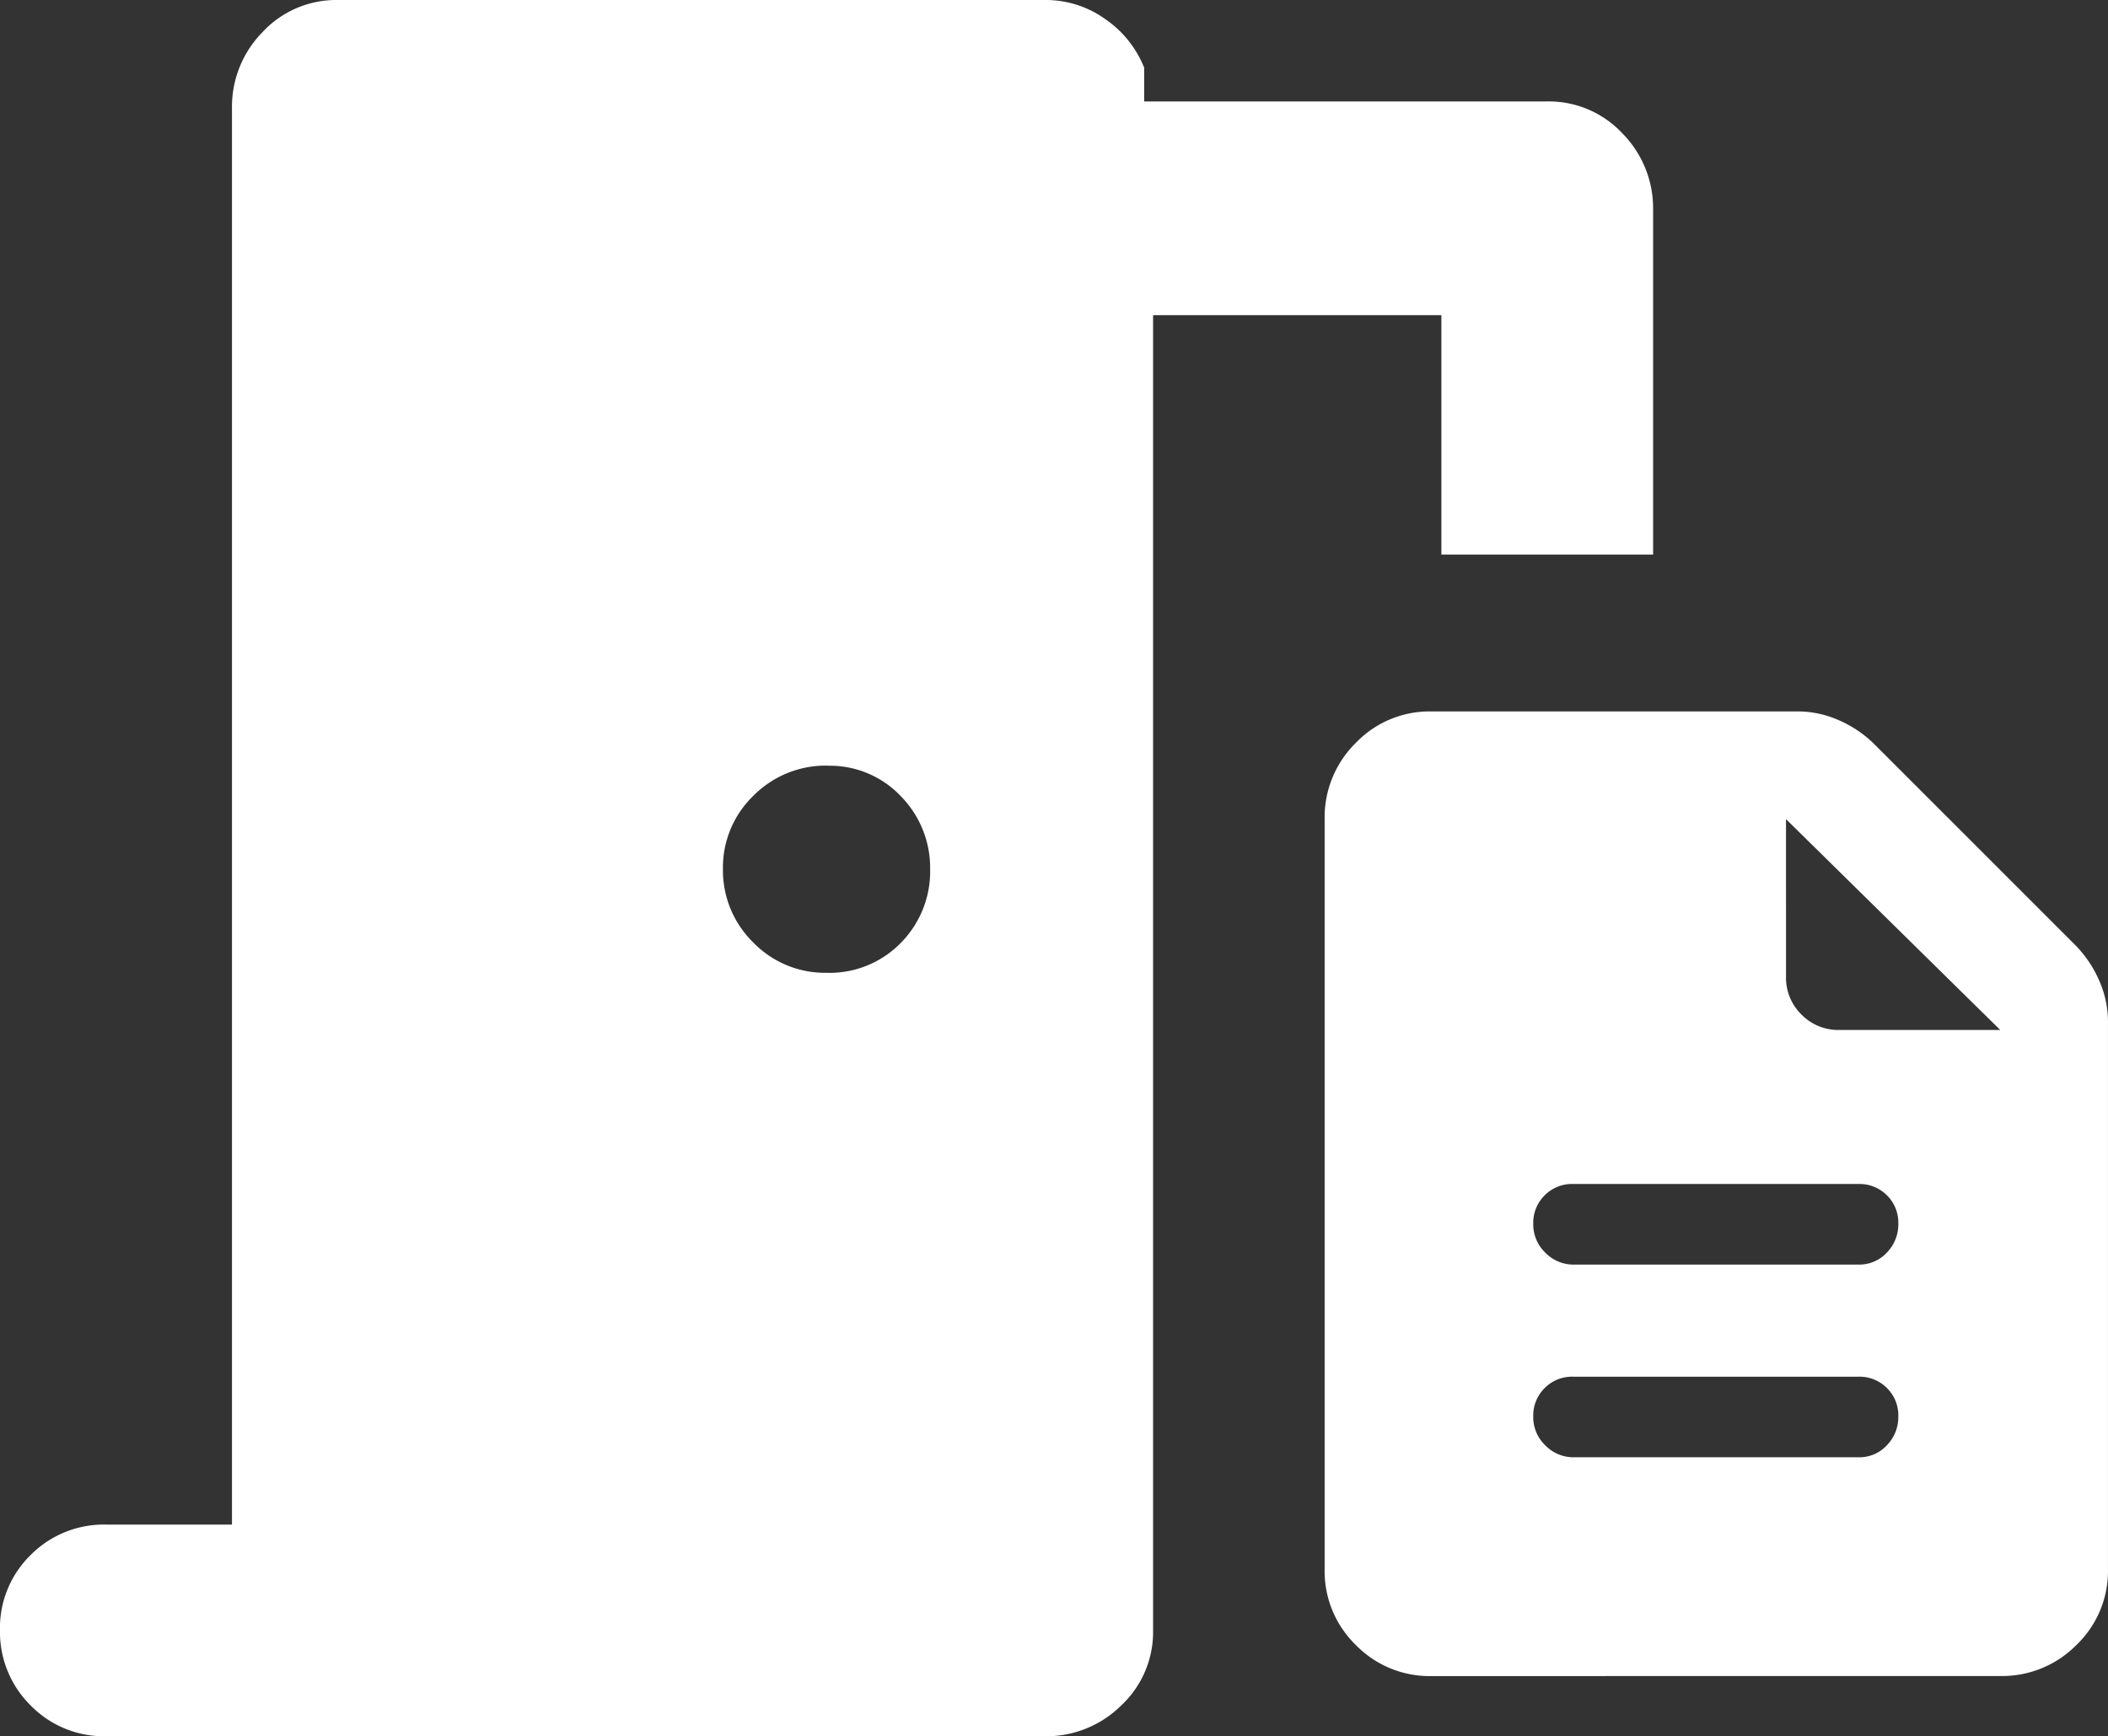
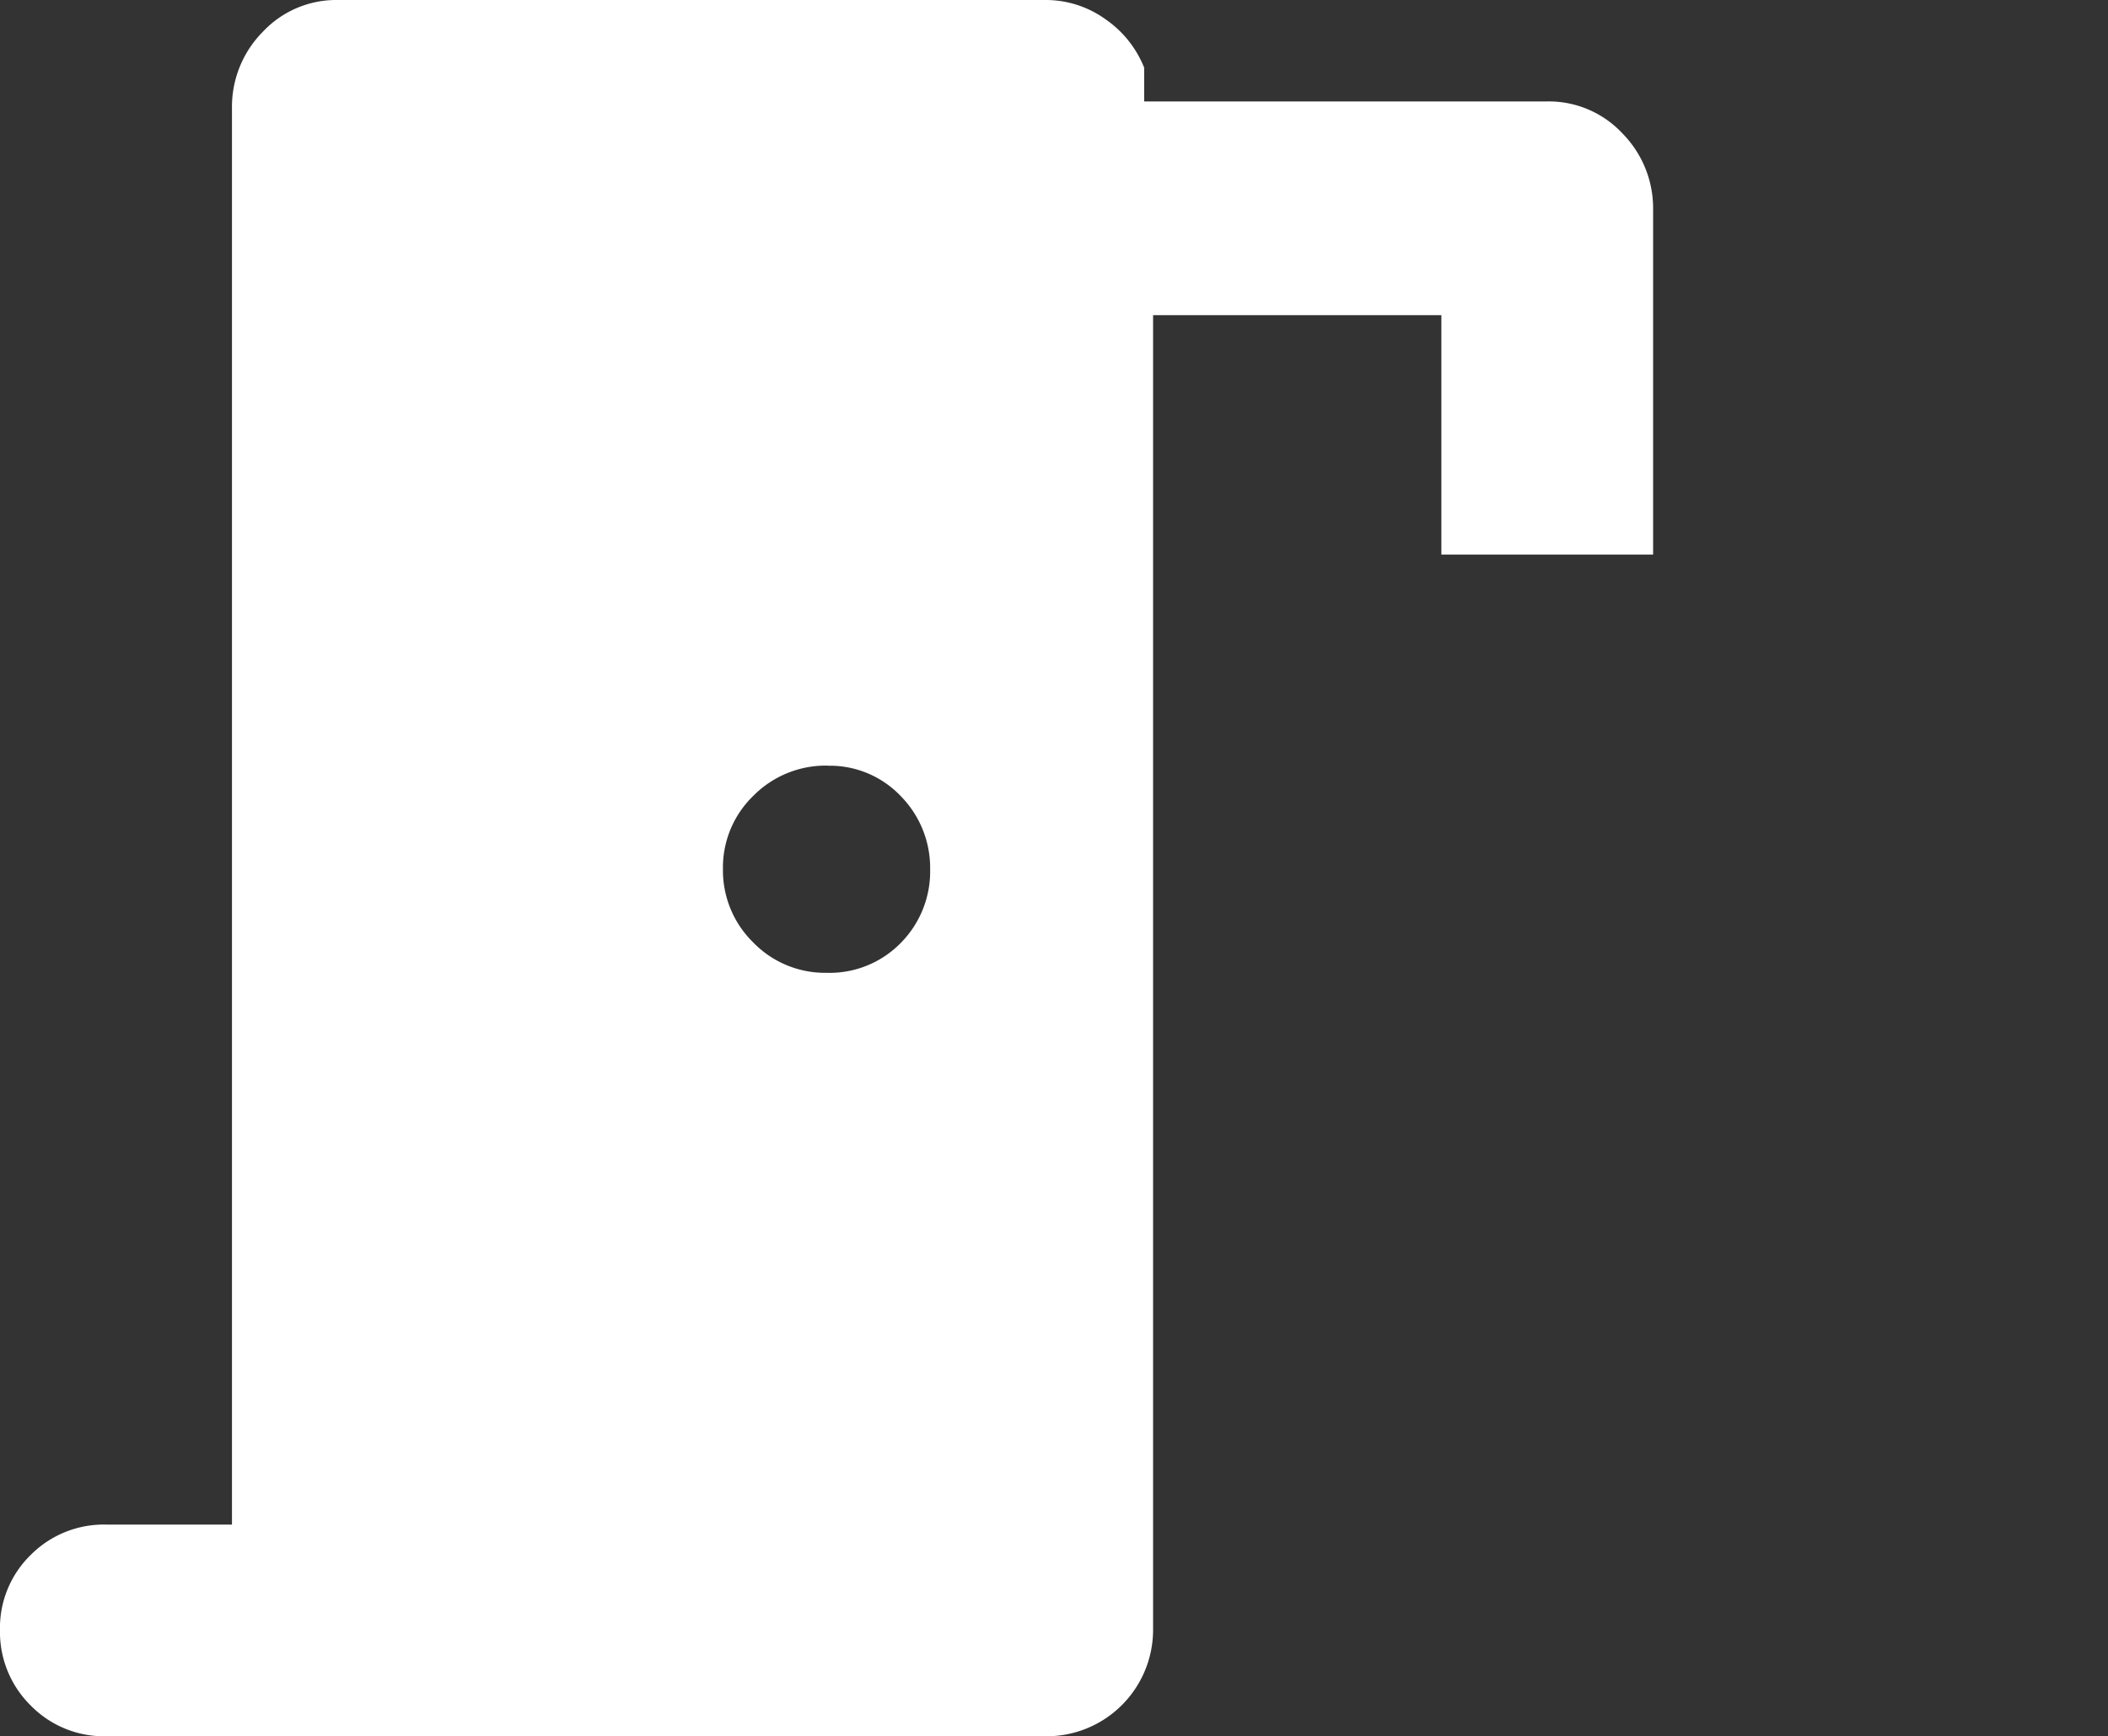
<svg xmlns="http://www.w3.org/2000/svg" width="87.403" height="72" viewBox="0 0 87.403 72">
  <rect x="0" y="0" width="87.403" height="72" fill="#333333" stroke="none" />
  <g id="Group_40" data-name="Group 40" transform="translate(-543.919 -1155.904)">
-     <path id="Subtraction_13" data-name="Subtraction 13" d="M-459.722-25.1h-38.941a4.247,4.247,0,0,1-3.117-1.277,4.279,4.279,0,0,1-1.273-3.128,4.226,4.226,0,0,1,1.273-3.112,4.275,4.275,0,0,1,3.117-1.261h5.229V-92.614a4.417,4.417,0,0,1,1.273-3.157,4.172,4.172,0,0,1,3.117-1.325h29.323a4.236,4.236,0,0,1,2.516.806,4.426,4.426,0,0,1,1.593,2v1.4H-438.9a4.175,4.175,0,0,1,3.117,1.325,4.424,4.424,0,0,1,1.273,3.158V-74.1h-8.779v-9.927h-11.953v54.537a4.17,4.17,0,0,1-1.326,3.117A4.417,4.417,0,0,1-459.722-25.1Zm-9.012-40.249a4.226,4.226,0,0,0-3.082,1.251,4.132,4.132,0,0,0-1.261,3.035,4.181,4.181,0,0,0,1.254,3.045,4.149,4.149,0,0,0,3.042,1.261A4.129,4.129,0,0,0-465.7-58a4.214,4.214,0,0,0,1.214-3.035,4.244,4.244,0,0,0-1.214-3.045A4.056,4.056,0,0,0-468.734-65.344Z" transform="translate(1046.971 1253)" fill="#fff" />
+     <path id="Subtraction_13" data-name="Subtraction 13" d="M-459.722-25.1h-38.941a4.247,4.247,0,0,1-3.117-1.277,4.279,4.279,0,0,1-1.273-3.128,4.226,4.226,0,0,1,1.273-3.112,4.275,4.275,0,0,1,3.117-1.261h5.229V-92.614a4.417,4.417,0,0,1,1.273-3.157,4.172,4.172,0,0,1,3.117-1.325h29.323a4.236,4.236,0,0,1,2.516.806,4.426,4.426,0,0,1,1.593,2v1.4H-438.9a4.175,4.175,0,0,1,3.117,1.325,4.424,4.424,0,0,1,1.273,3.158V-74.1h-8.779v-9.927h-11.953v54.537A4.417,4.417,0,0,1-459.722-25.1Zm-9.012-40.249a4.226,4.226,0,0,0-3.082,1.251,4.132,4.132,0,0,0-1.261,3.035,4.181,4.181,0,0,0,1.254,3.045,4.149,4.149,0,0,0,3.042,1.261A4.129,4.129,0,0,0-465.7-58a4.214,4.214,0,0,0,1.214-3.035,4.244,4.244,0,0,0-1.214-3.045A4.056,4.056,0,0,0-468.734-65.344Z" transform="translate(1046.971 1253)" fill="#fff" />
    <g id="Group_39" data-name="Group 39" transform="translate(-57.918 123.029)">
-       <path id="description_FILL1_wght700_GRAD0_opsz48" d="M145.341-875.072h11.8a1.552,1.552,0,0,0,1.173-.5,1.677,1.677,0,0,0,.472-1.2,1.586,1.586,0,0,0-.472-1.172,1.6,1.6,0,0,0-1.173-.47H145.294a1.591,1.591,0,0,0-1.173.473,1.6,1.6,0,0,0-.472,1.175,1.624,1.624,0,0,0,.5,1.2A1.634,1.634,0,0,0,145.341-875.072Zm0-7.991h11.8a1.553,1.553,0,0,0,1.173-.5,1.677,1.677,0,0,0,.472-1.2,1.586,1.586,0,0,0-.472-1.172,1.6,1.6,0,0,0-1.173-.47H145.294a1.591,1.591,0,0,0-1.173.473,1.6,1.6,0,0,0-.472,1.175,1.624,1.624,0,0,0,.5,1.2A1.634,1.634,0,0,0,145.341-883.062ZM139.418-866a4.259,4.259,0,0,1-3.127-1.291A4.259,4.259,0,0,1,135-870.418v-31.116a4.327,4.327,0,0,1,1.291-3.16A4.236,4.236,0,0,1,139.418-906H154.6a4.223,4.223,0,0,1,1.746.376,4.811,4.811,0,0,1,1.45.987l8.32,8.32a4.809,4.809,0,0,1,.987,1.45,4.225,4.225,0,0,1,.376,1.747v22.7a4.237,4.237,0,0,1-1.305,3.127,4.328,4.328,0,0,1-3.16,1.291Zm14.712-29a2.133,2.133,0,0,0,.64,1.569,2.133,2.133,0,0,0,1.569.64h6.674l-8.884-8.743Z" transform="translate(521.76 1968.375)" fill="#fff" />
-     </g>
+       </g>
  </g>
</svg>